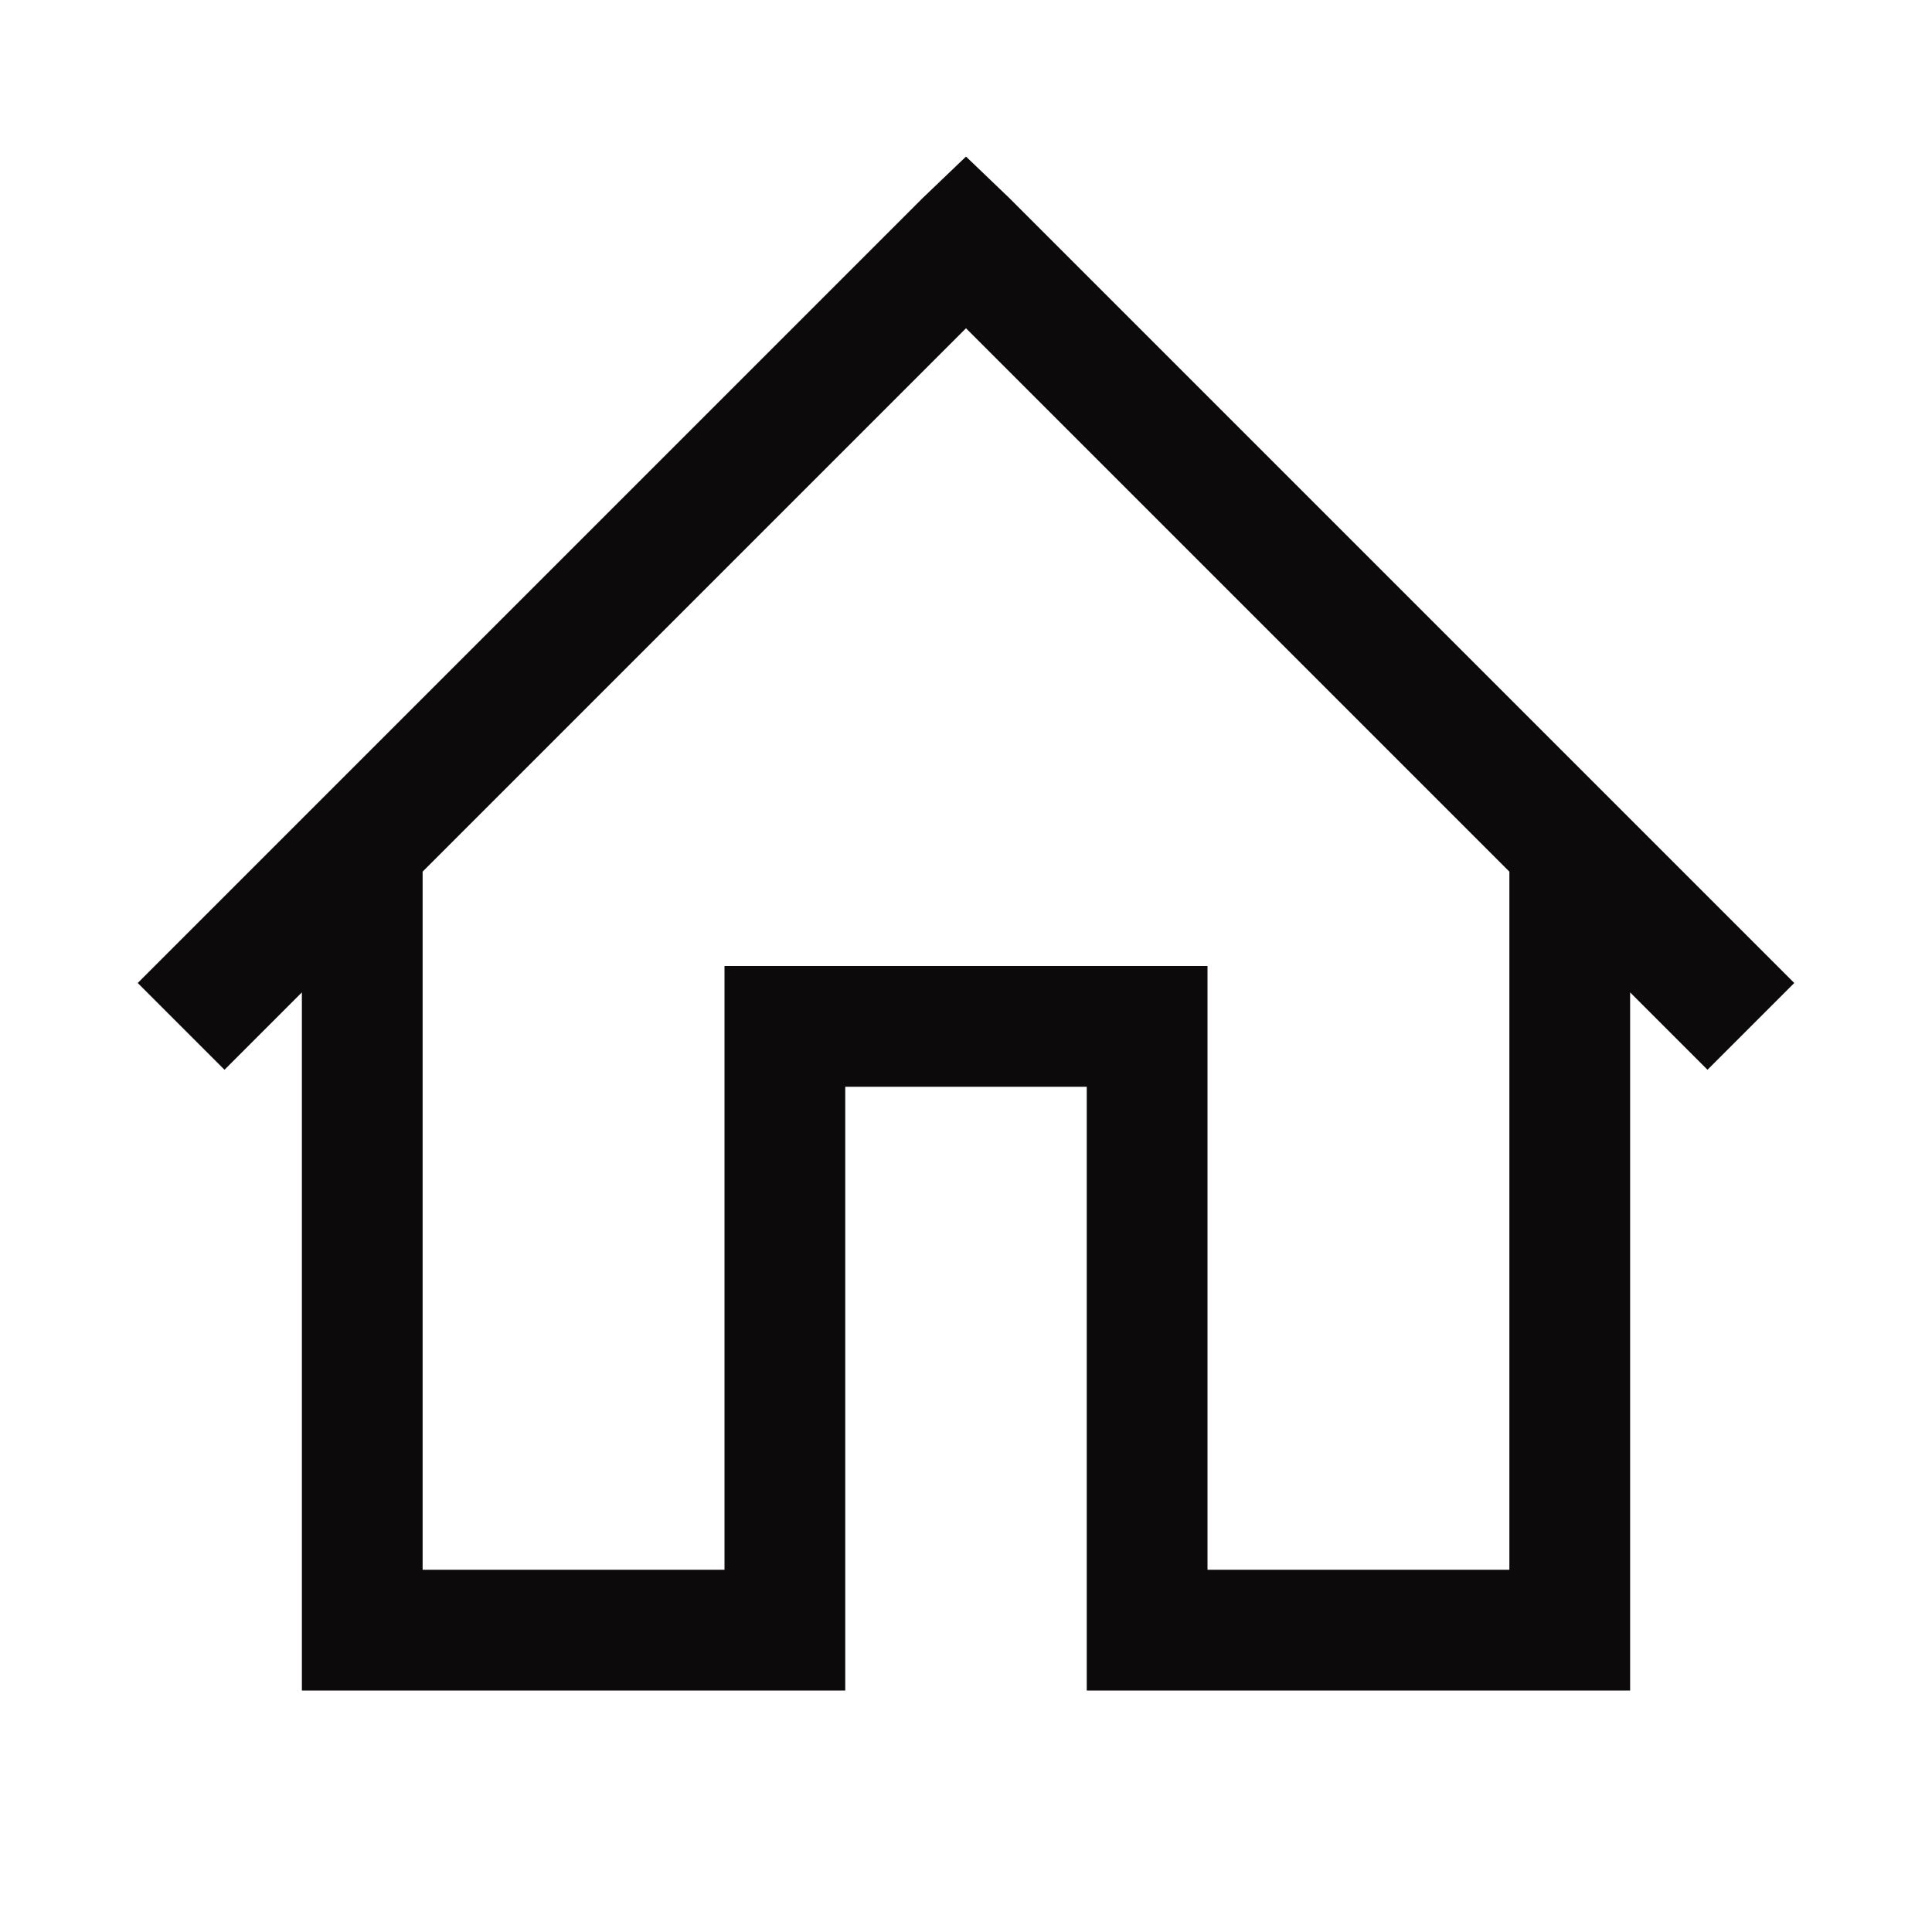
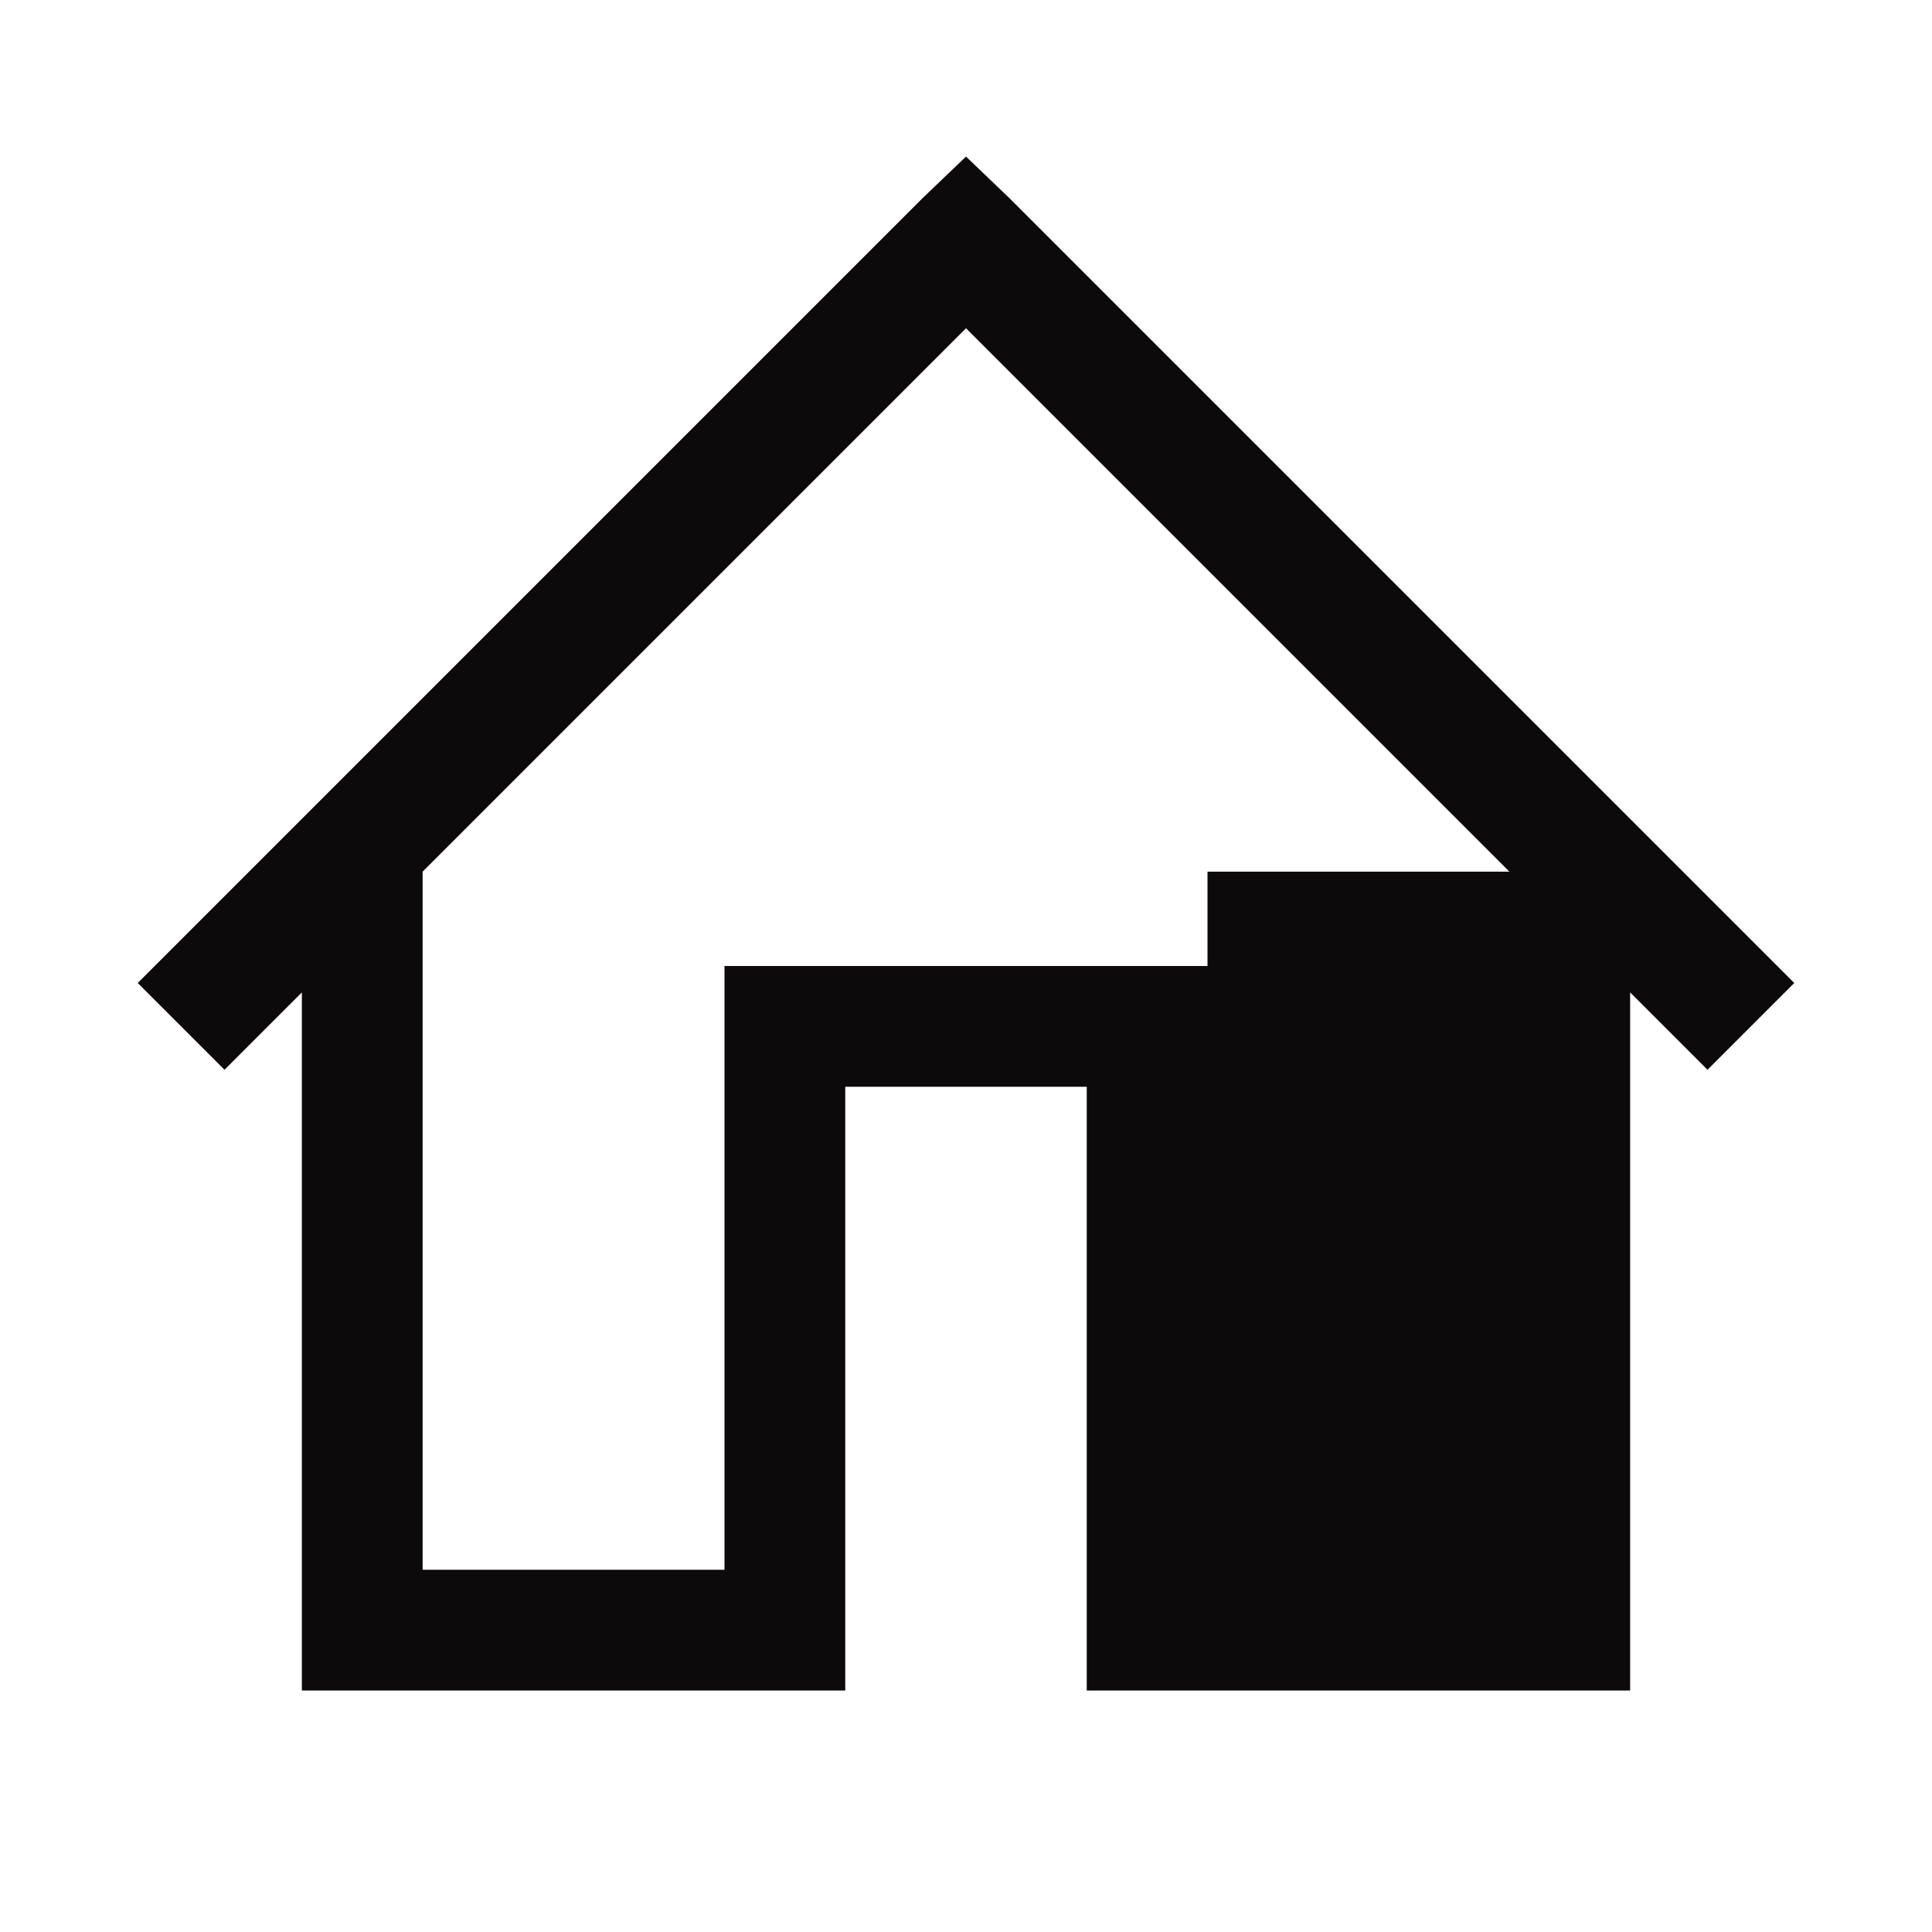
<svg xmlns="http://www.w3.org/2000/svg" width="24" height="24" viewBox="0 0 24 24" fill="none">
-   <path d="M12 1.945L11.461 2.461L1.711 12.211L2.789 13.289L3.75 12.328V21H10.5V13.5H13.5V21H20.25V12.328L21.211 13.289L22.289 12.211L12.539 2.461L12 1.945ZM12 4.078L18.75 10.828V19.5H15V12H9V19.5H5.25V10.828L12 4.078Z" fill="#0D0A0B" />
+   <path d="M12 1.945L11.461 2.461L1.711 12.211L2.789 13.289L3.75 12.328V21H10.5V13.5H13.5V21H20.25V12.328L21.211 13.289L22.289 12.211L12.539 2.461L12 1.945ZM12 4.078L18.75 10.828H15V12H9V19.5H5.25V10.828L12 4.078Z" fill="#0D0A0B" />
</svg>